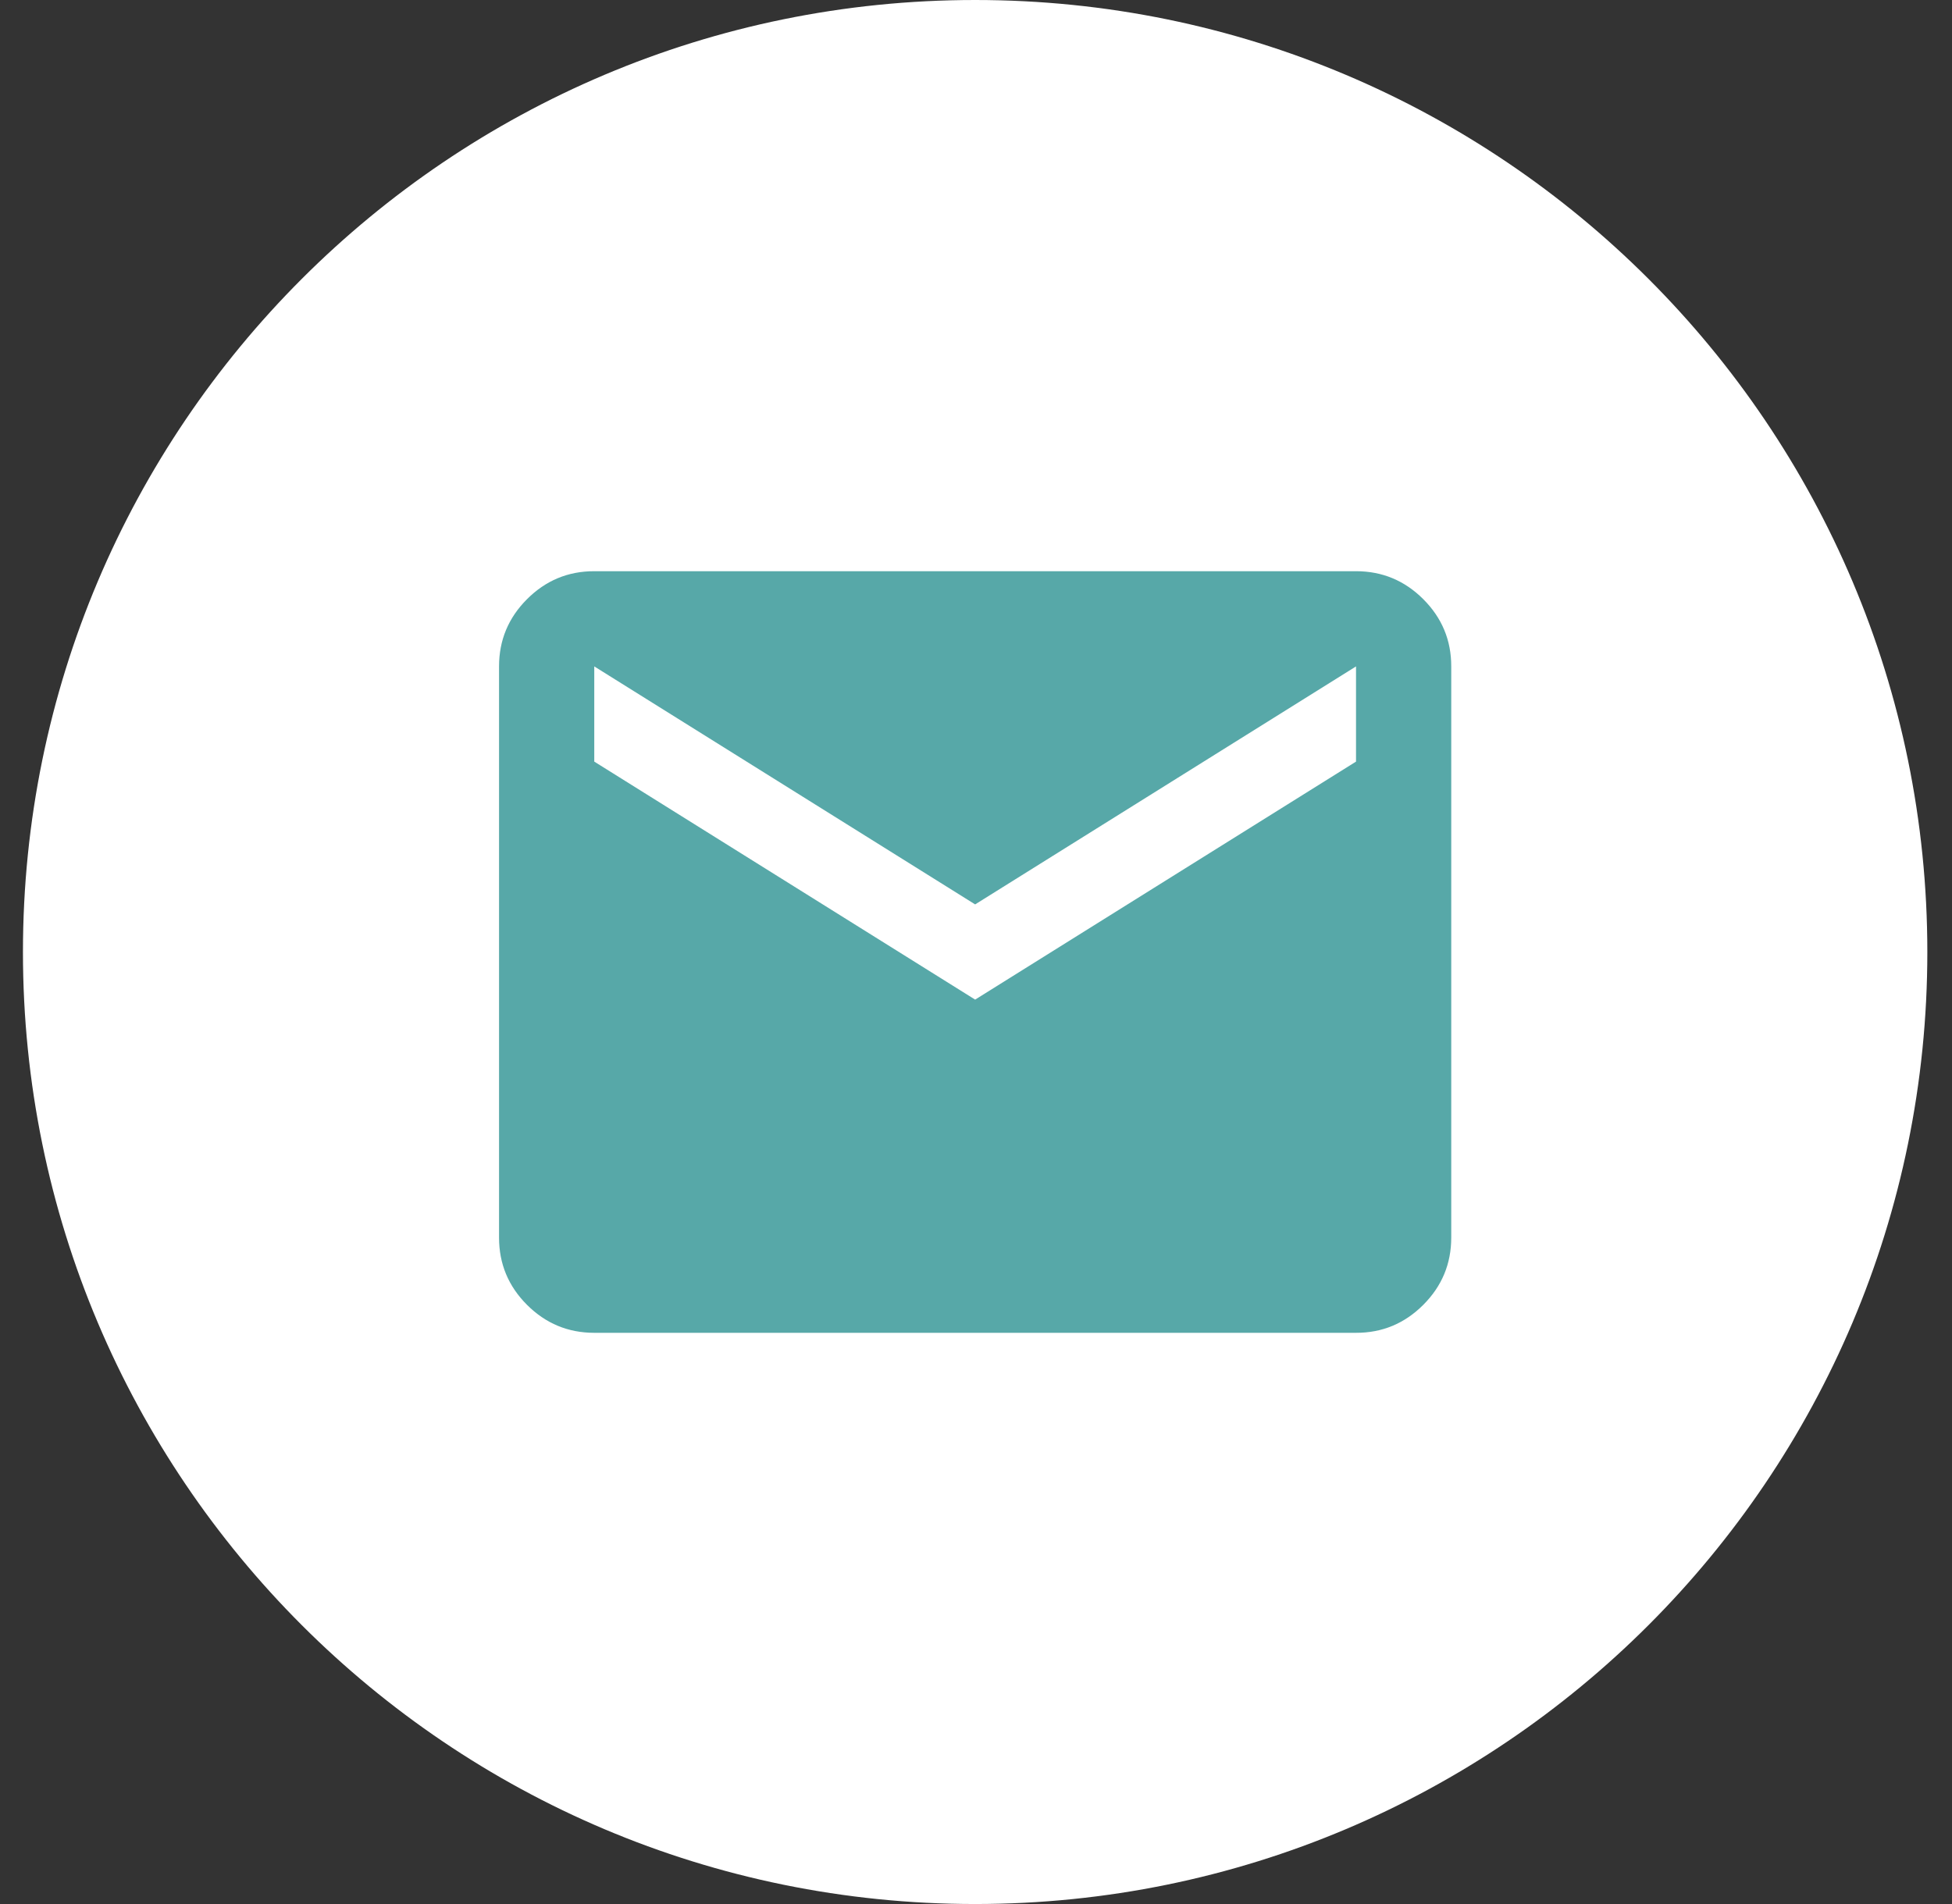
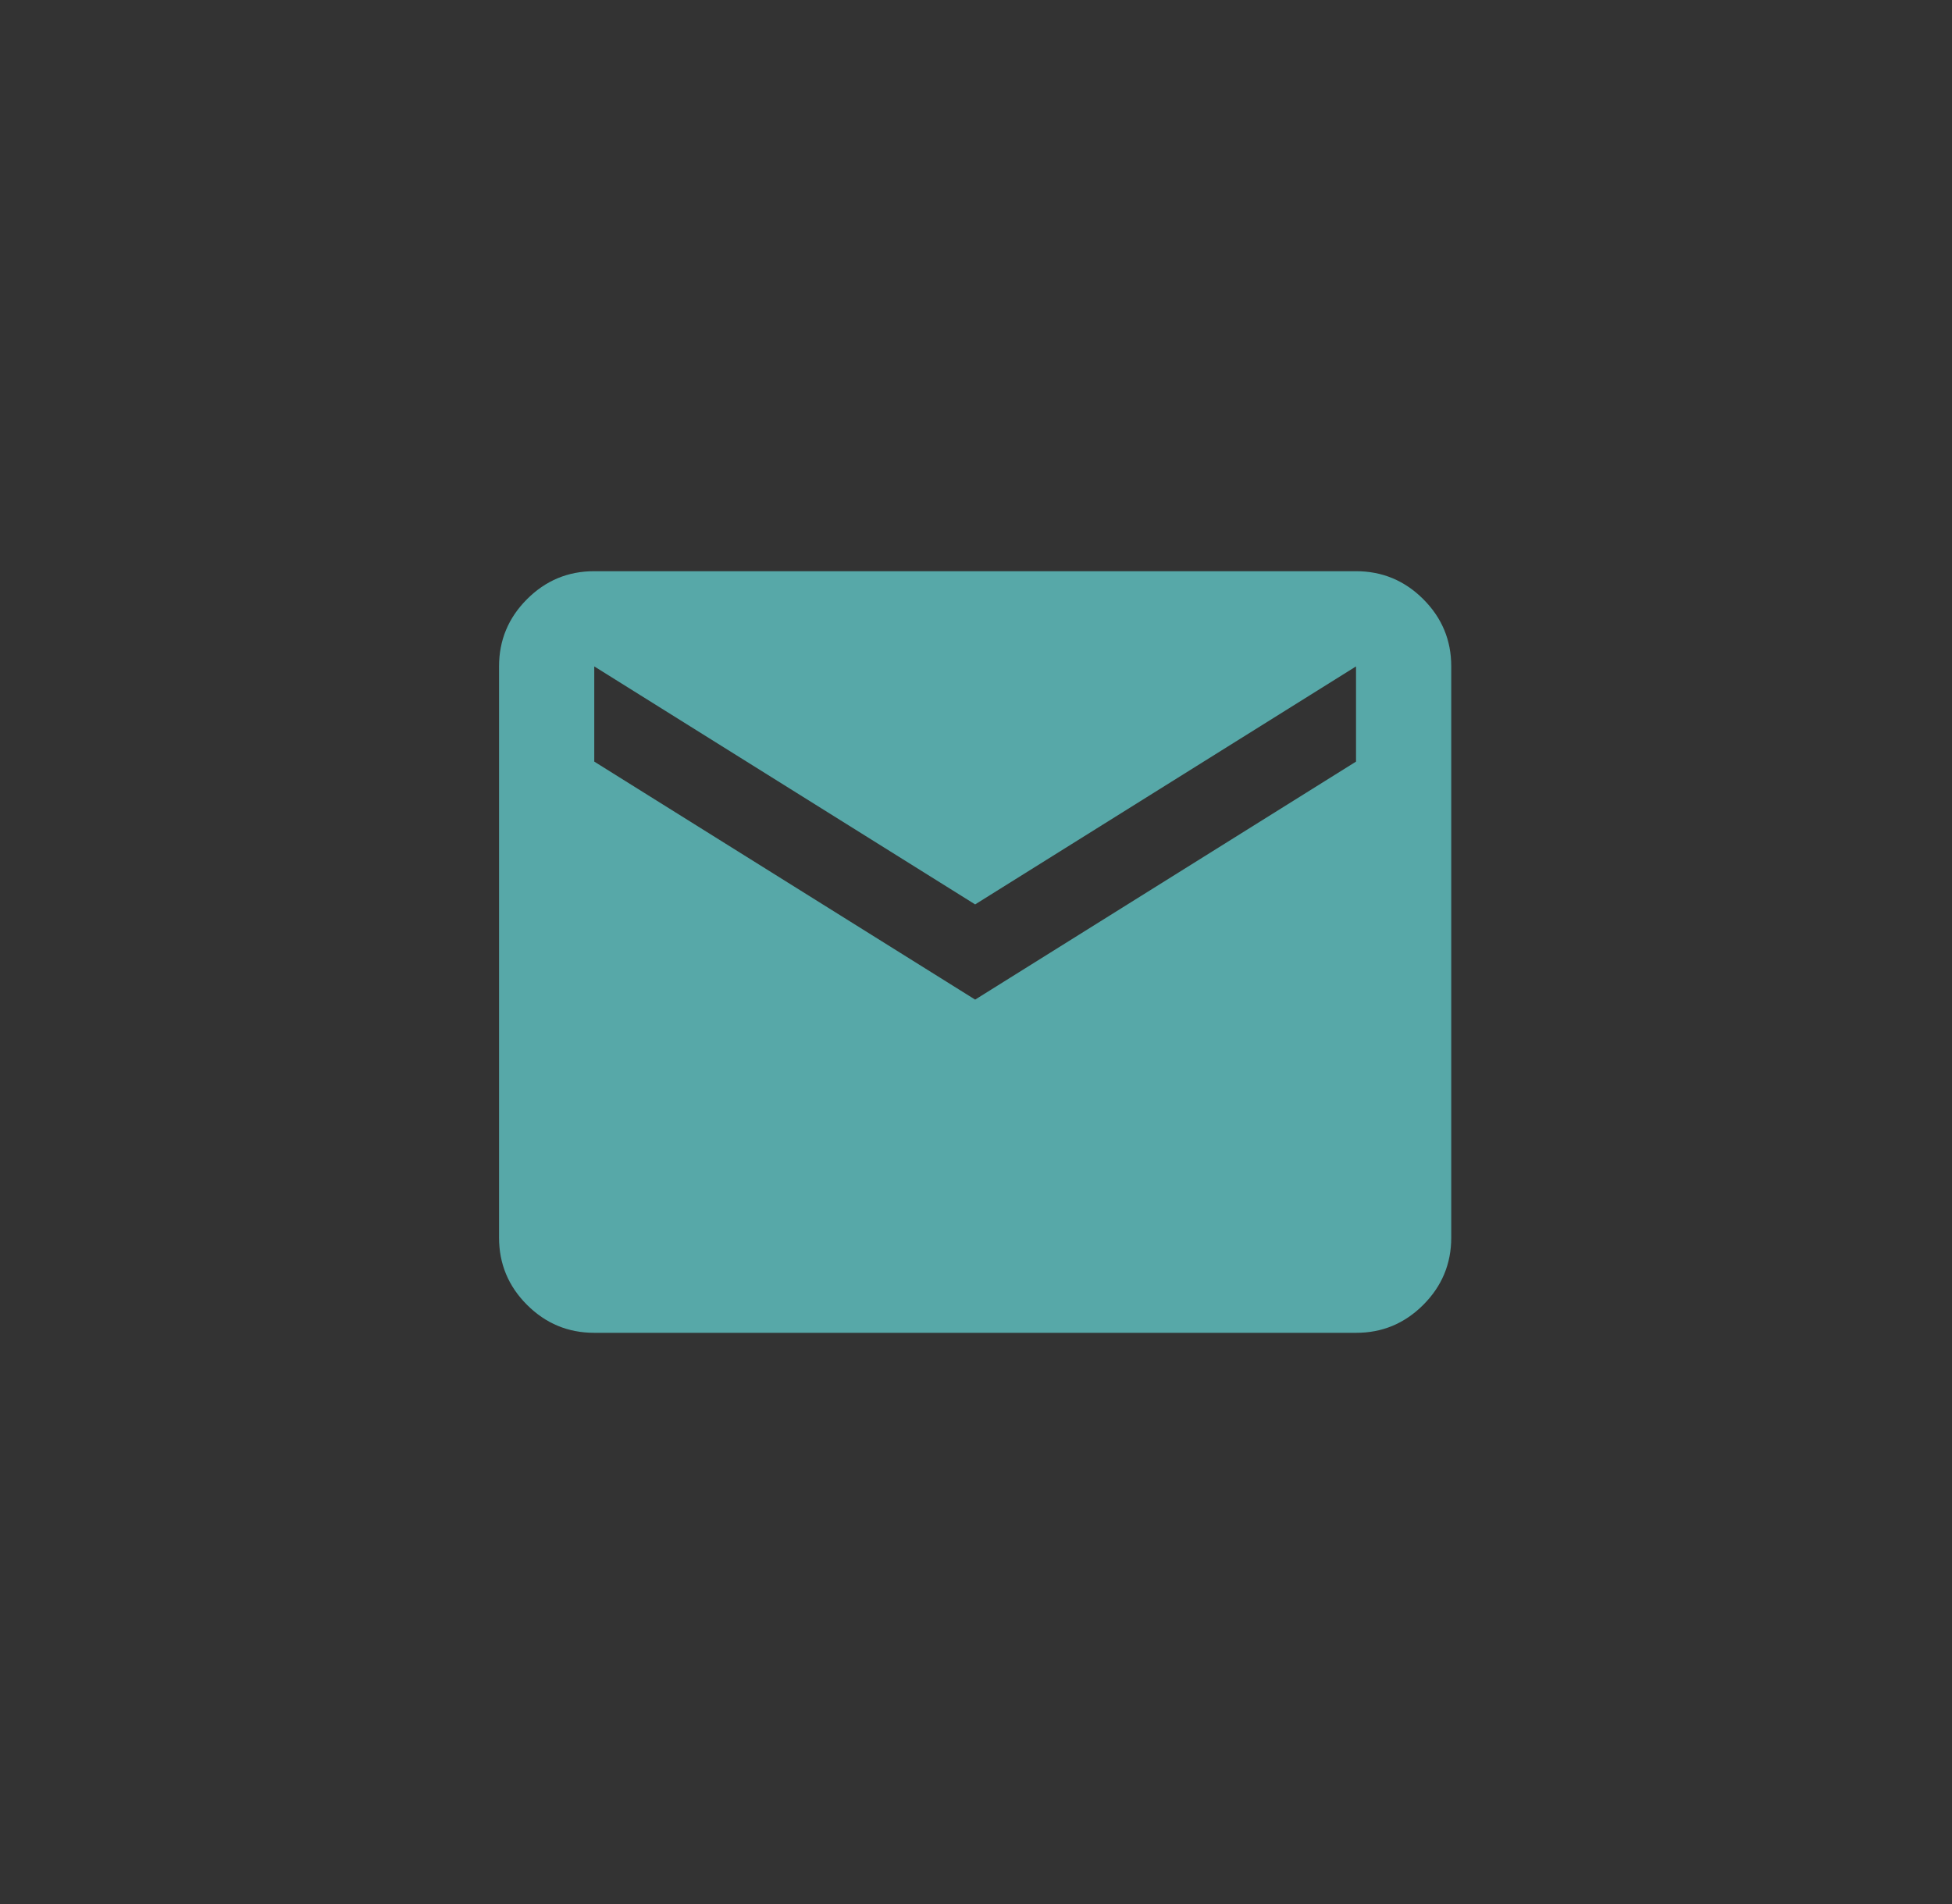
<svg xmlns="http://www.w3.org/2000/svg" width="41" height="40" viewBox="0 0 41 40" fill="none">
  <rect x="0" y="0" width="41" height="40" fill="#333333" stroke="none" />
-   <path d="M40.482 20C40.482 31.046 31.528 40 20.482 40C9.436 40 0.482 31.046 0.482 20C0.482 8.954 9.436 0 20.482 0C31.528 0 40.482 8.954 40.482 20Z" fill="white" />
  <path d="M12.482 28C11.932 28 11.461 27.804 11.069 27.412C10.677 27.02 10.482 26.549 10.482 26V14C10.482 13.45 10.678 12.979 11.07 12.587C11.462 12.195 11.933 11.999 12.482 12H28.482C29.032 12 29.503 12.196 29.895 12.588C30.287 12.98 30.483 13.451 30.482 14V26C30.482 26.55 30.286 27.021 29.894 27.413C29.502 27.805 29.032 28.001 28.482 28H12.482ZM20.482 21L28.482 16V14L20.482 19L12.482 14V16L20.482 21Z" fill="#57A8A8" />
</svg>